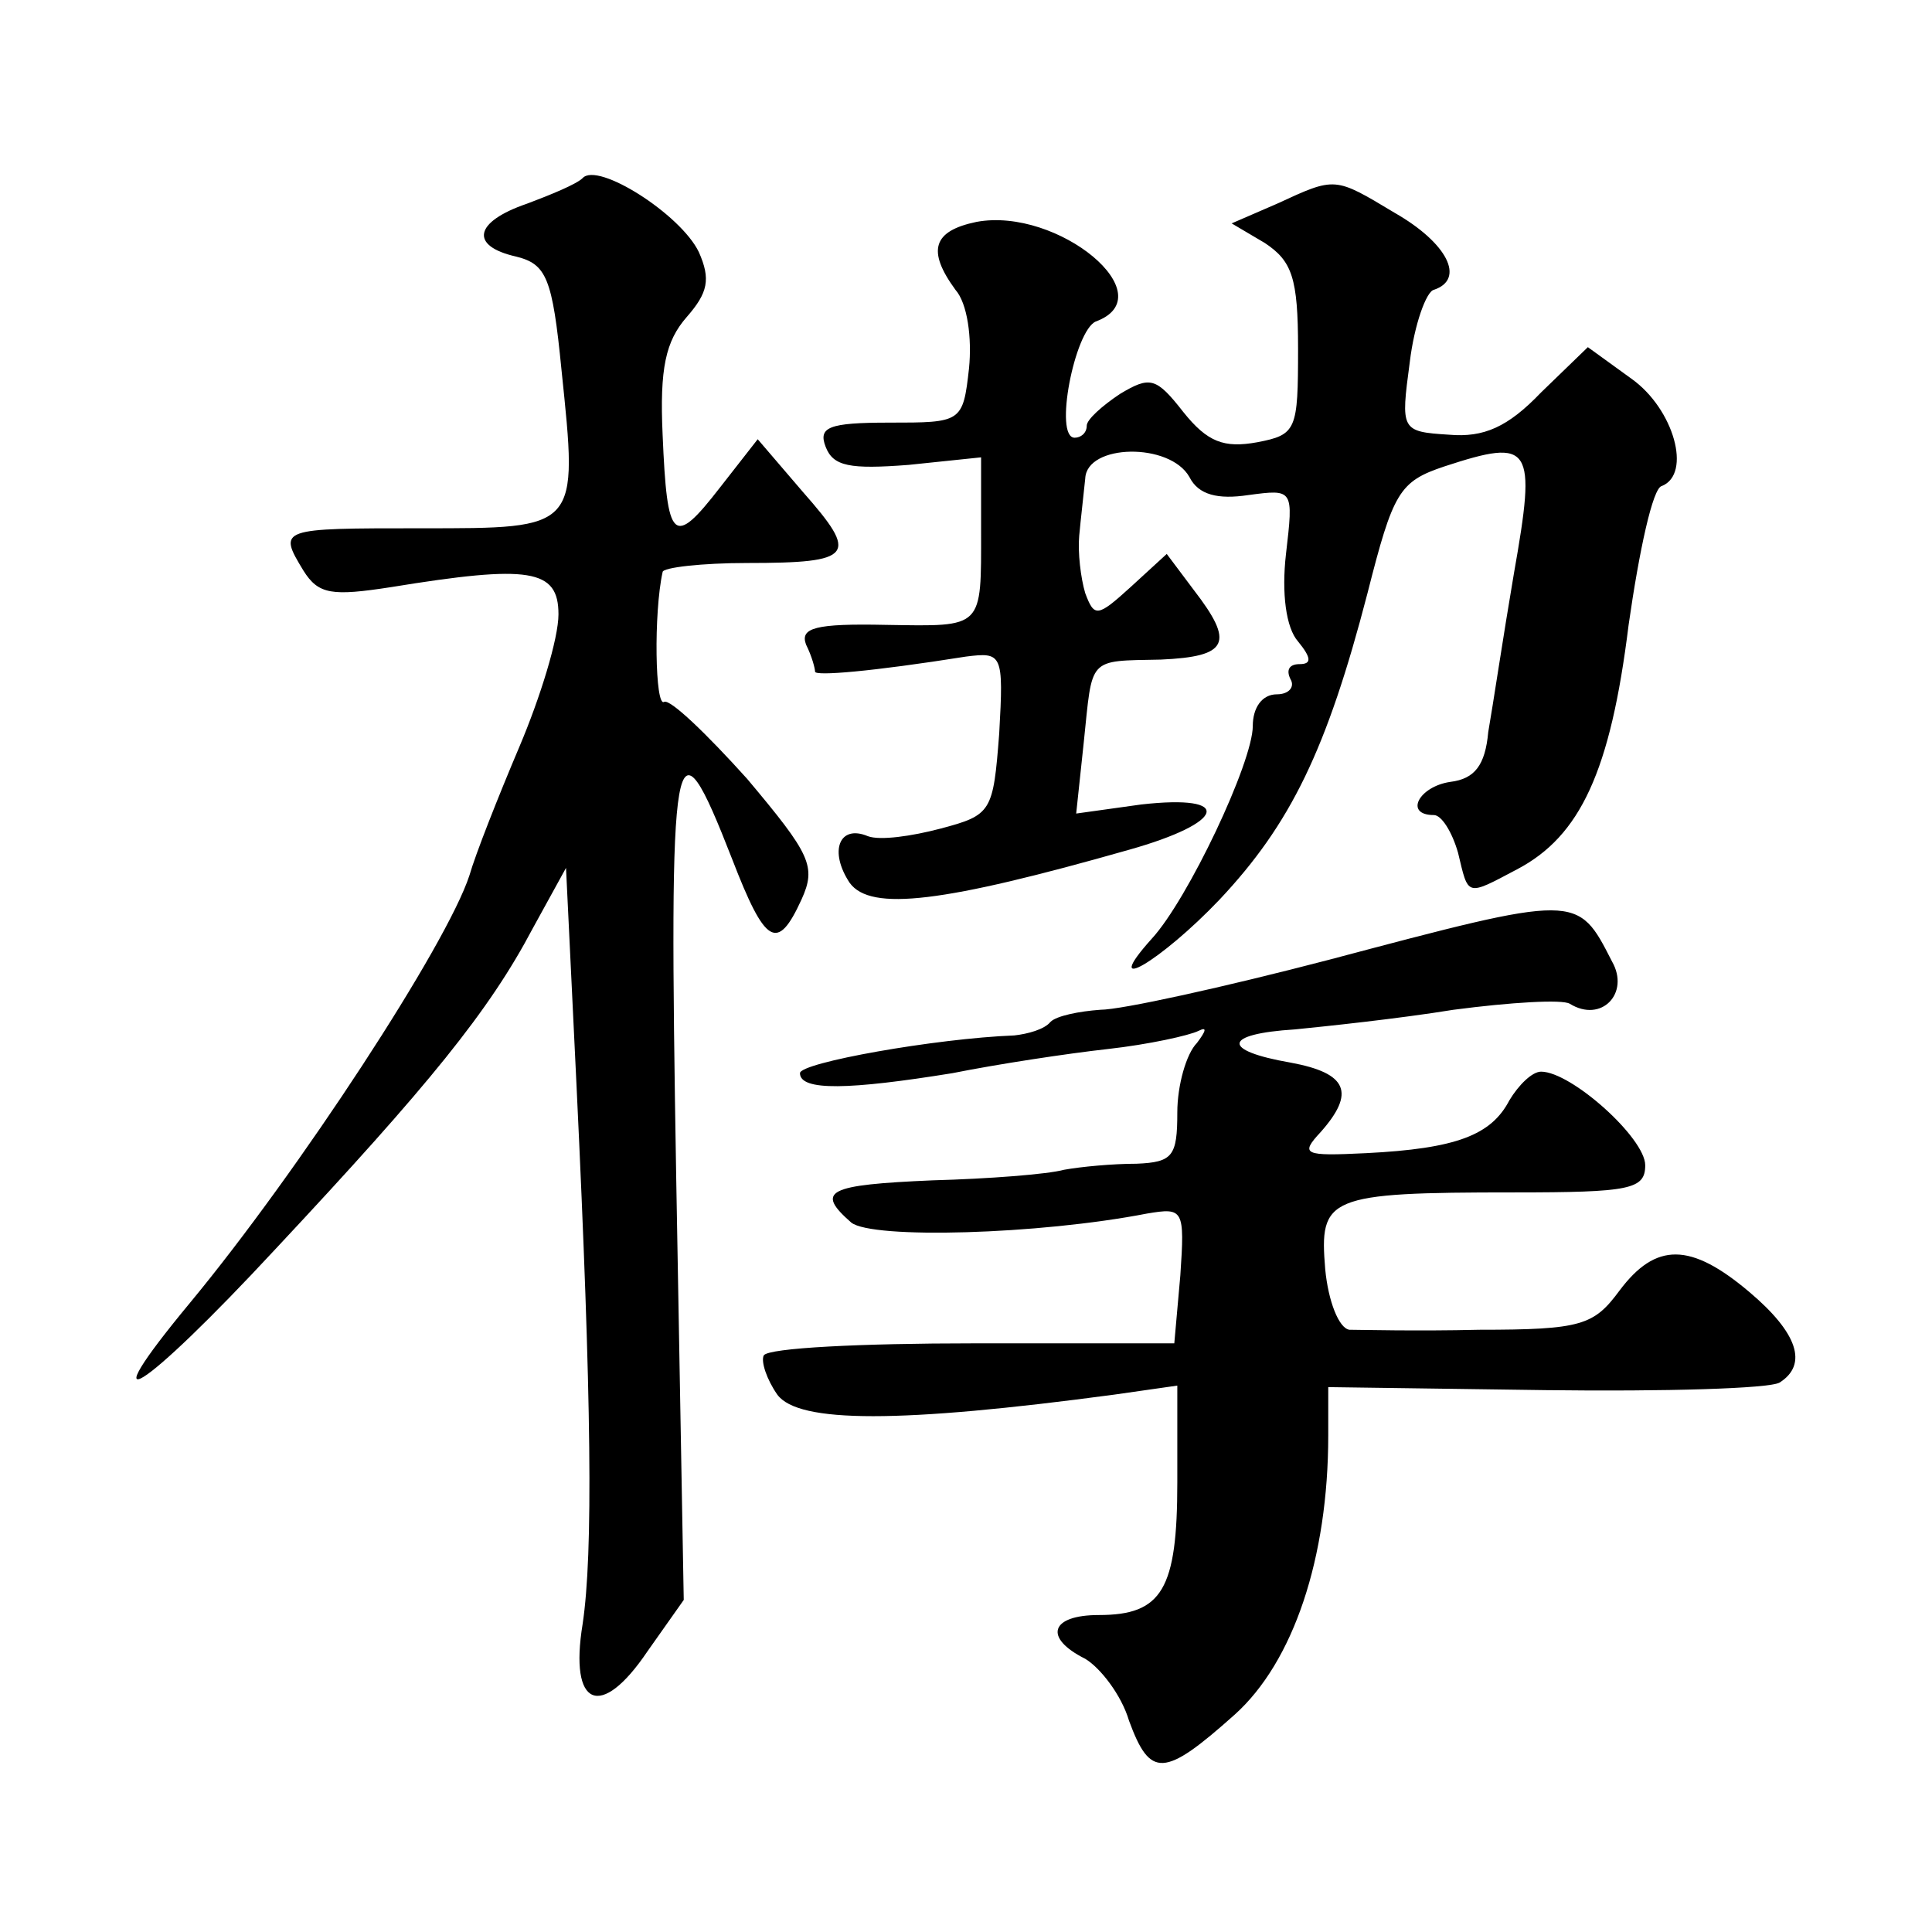
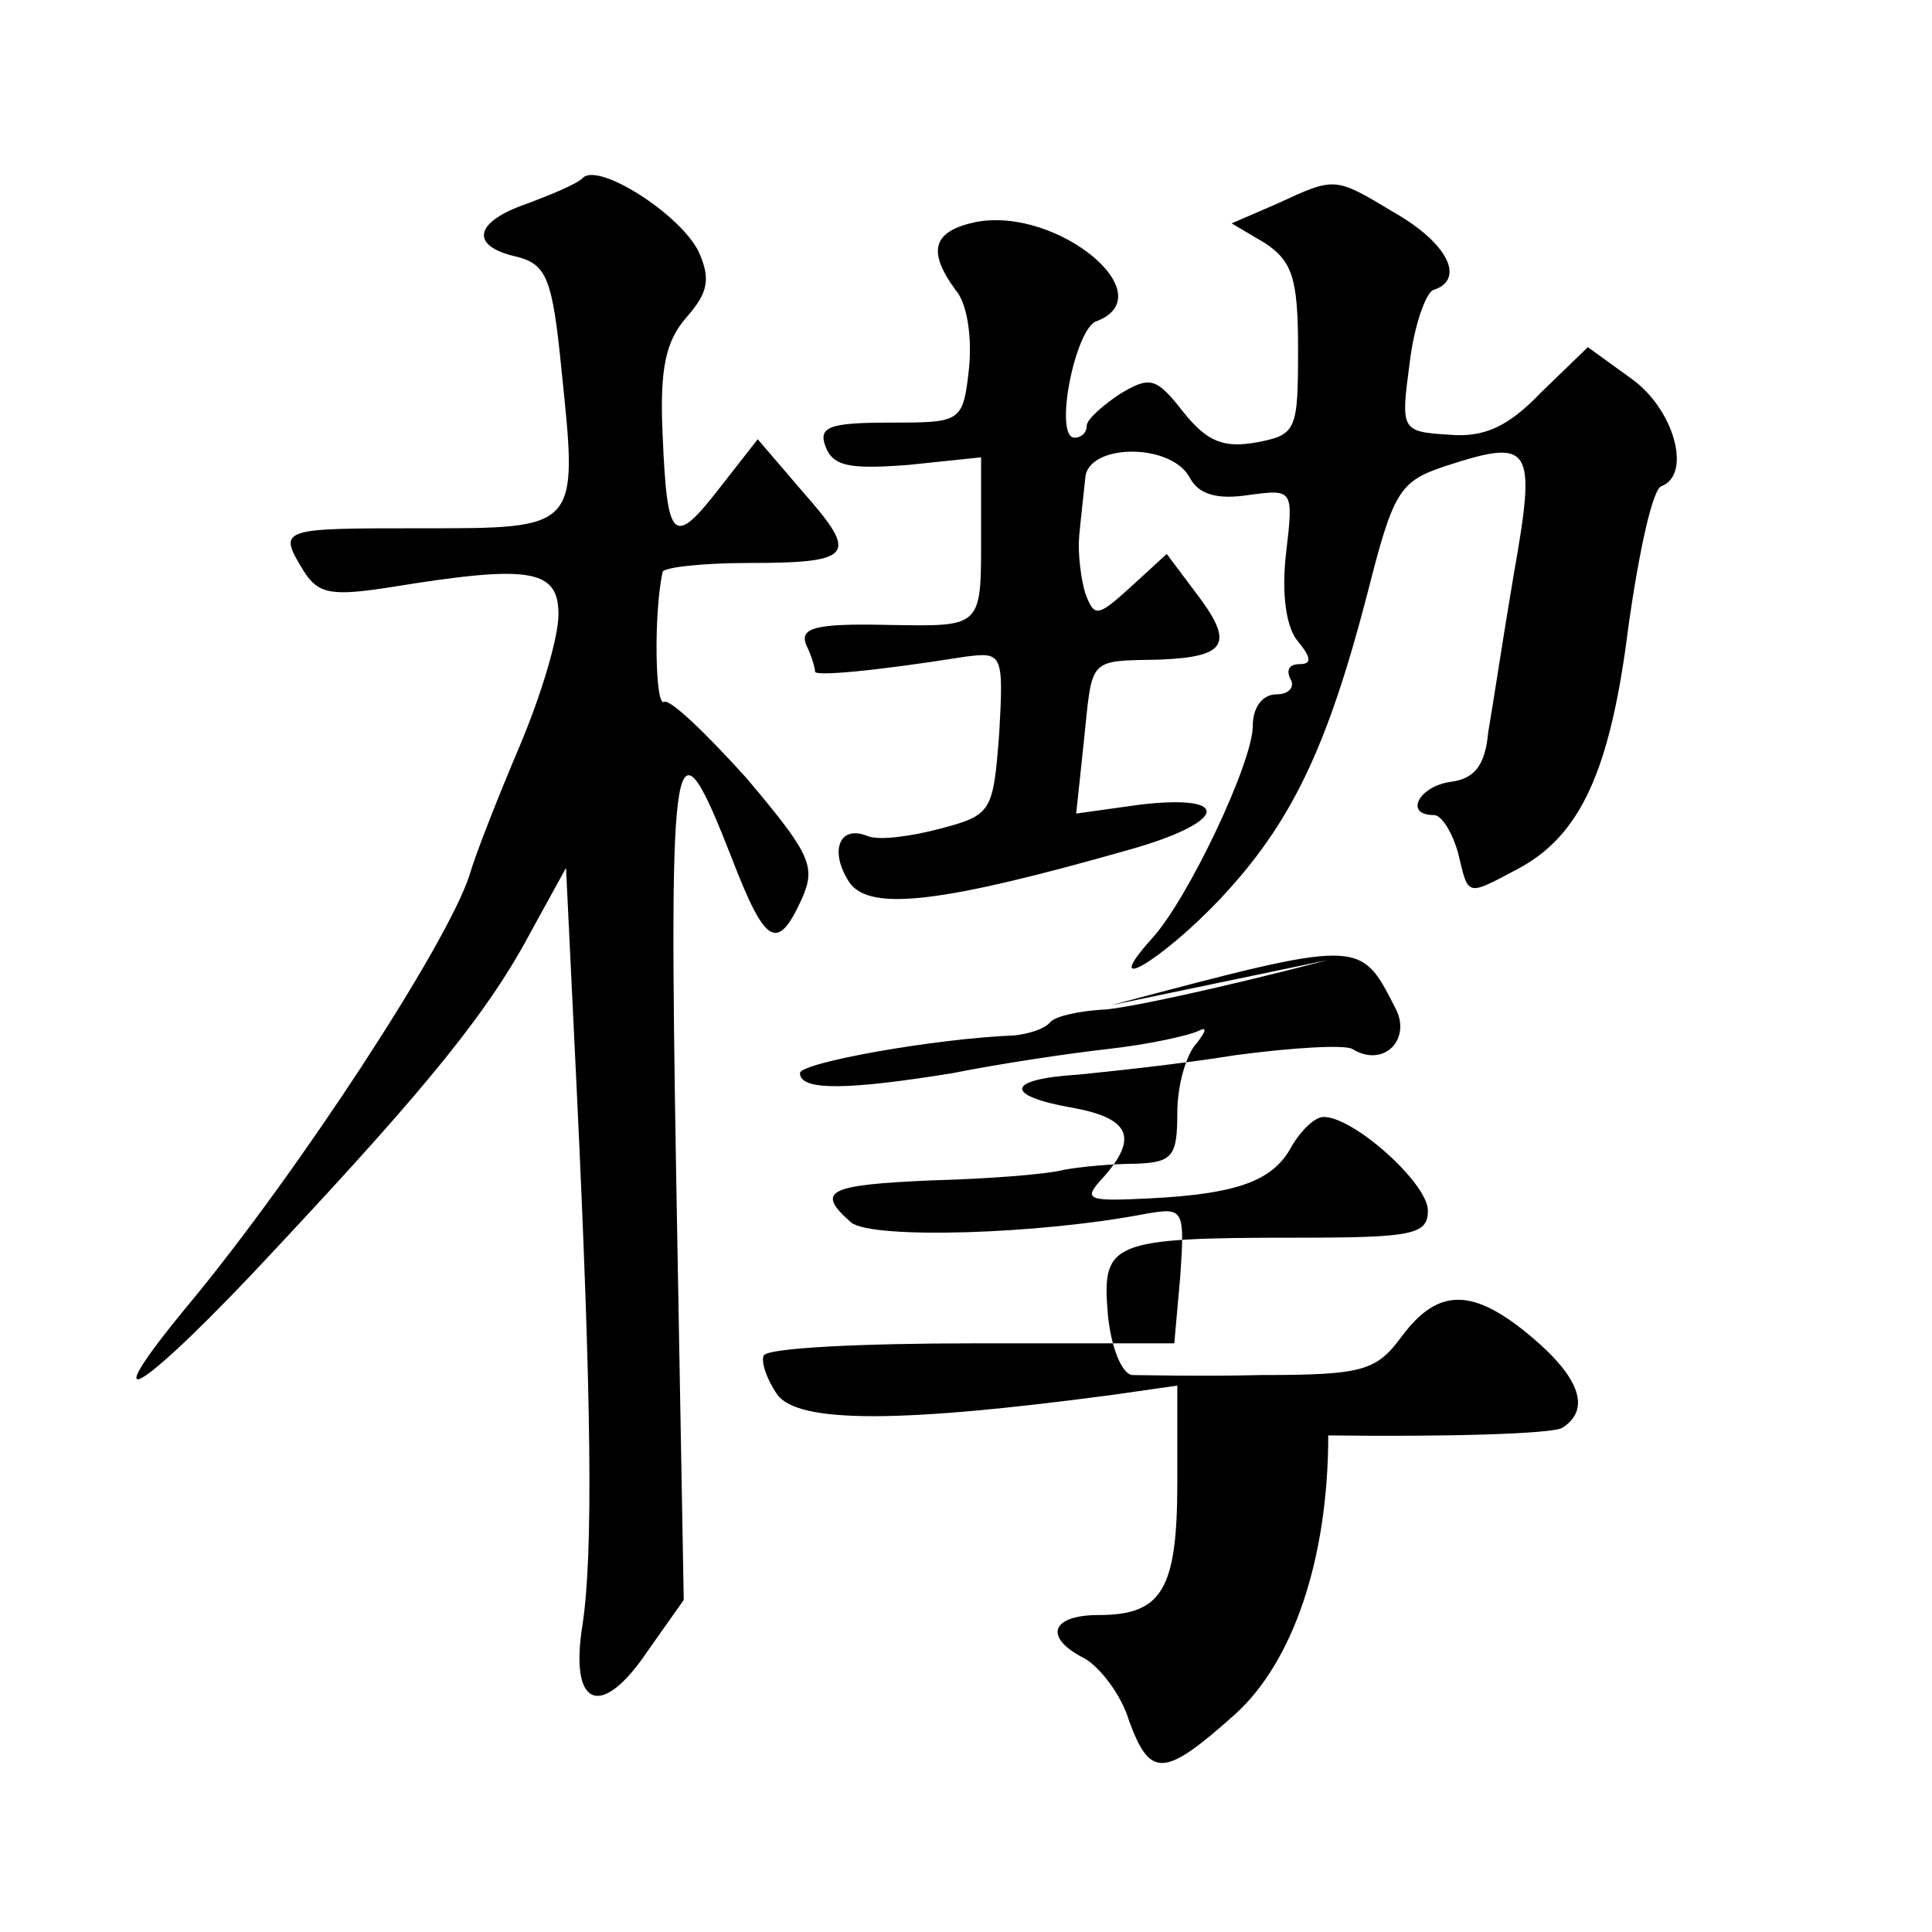
<svg xmlns="http://www.w3.org/2000/svg" version="1.0" width="128pt" height="128pt" viewBox="0 0 128 128" preserveAspectRatio="xMidYMid meet">
  <g transform="translate(0,128) scale(0.1,-0.1)" fill="#0" stroke="none">
-     <path d="M386 1162 c-4 -4 -21 -11 -37 -17 -35 -12 -38 -28 -7 -35 20 -5 24 -14 30 -75 11 -106 12 -105 -93 -105 -94 0 -95 0 -78 -28 10 -16 19 -17 58 -11 92 15 111 12 111 -18 0 -16 -12 -55 -26 -88 -14 -33 -29 -71 -33 -85 -15 -46 -113 -196 -185 -283 -68 -82 -33 -61 57 36 101 108 141 157 170 212 l22 40 7 -145 c10 -209 11 -309 4 -356 -9 -55 12 -64 43 -18 l24 34 -5 280 c-5 295 -2 311 37 211 22 -57 30 -62 46 -27 10 22 6 30 -36 80 -27 30 -51 53 -55 51 -6 -4 -7 59 -1 86 0 3 26 6 56 6 71 0 74 5 37 47 l-30 35 -25 -32 c-31 -40 -35 -36 -38 35 -2 44 2 62 16 78 14 16 16 25 8 43 -12 25 -67 60 -77 49z M846 1145 l-30 -13 22 -13 c18 -12 22 -23 22 -70 0 -54 -1 -57 -27 -62 -22 -4 -33 0 -49 20 -18 23 -22 24 -42 12 -12 -8 -22 -17 -22 -21 0 -5 -4 -8 -8 -8 -14 0 0 71 14 77 46 17 -25 76 -79 66 -29 -6 -33 -19 -14 -45 8 -9 11 -32 9 -52 -4 -36 -5 -36 -53 -36 -40 0 -47 -3 -42 -16 5 -13 16 -15 55 -12 l48 5 0 -48 c0 -66 2 -64 -63 -63 -47 1 -57 -2 -53 -13 4 -8 6 -16 6 -18 0 -3 37 0 100 10 24 3 25 2 22 -51 -4 -52 -5 -54 -39 -63 -19 -5 -40 -8 -48 -5 -19 8 -26 -10 -12 -31 14 -19 62 -13 185 22 64 18 70 37 8 30 l-43 -6 5 47 c6 57 2 54 51 55 45 2 49 11 22 46 l-18 24 -24 -22 c-22 -20 -24 -20 -30 -4 -3 10 -5 27 -4 38 1 11 3 28 4 38 1 23 56 24 69 1 6 -12 19 -15 39 -12 30 4 30 4 25 -39 -3 -26 0 -49 8 -58 9 -11 9 -15 1 -15 -7 0 -9 -4 -6 -10 3 -5 -1 -10 -9 -10 -10 0 -16 -9 -16 -21 0 -24 -43 -115 -67 -141 -35 -39 6 -15 45 26 47 50 71 99 98 203 17 67 21 74 51 84 58 19 61 14 46 -71 -7 -41 -14 -88 -17 -105 -2 -22 -9 -31 -25 -33 -21 -3 -31 -22 -11 -22 5 0 12 -11 16 -25 7 -29 5 -29 39 -11 42 22 62 65 74 162 7 49 16 91 22 92 20 8 8 51 -20 71 l-29 21 -31 -30 c-22 -23 -38 -30 -61 -28 -32 2 -32 3 -26 48 3 25 11 47 16 48 21 7 9 31 -26 51 -40 24 -39 24 -78 6z M880 644 c-69 -18 -137 -33 -151 -33 -14 -1 -29 -4 -33 -8 -4 -5 -15 -8 -24 -9 -52 -2 -142 -18 -142 -25 0 -12 33 -11 101 0 30 6 76 13 103 16 27 3 54 9 60 12 6 3 5 0 -1 -8 -7 -7 -13 -28 -13 -46 0 -29 -3 -33 -27 -34 -16 0 -37 -2 -48 -4 -11 -3 -50 -6 -87 -7 -70 -3 -78 -7 -54 -28 14 -11 124 -8 196 6 24 4 25 3 22 -41 l-4 -45 -133 0 c-74 0 -136 -3 -139 -8 -2 -4 2 -16 9 -26 14 -19 81 -19 223 0 l42 6 0 -64 c0 -71 -10 -88 -52 -88 -32 0 -37 -15 -9 -29 10 -6 24 -24 29 -41 14 -38 23 -38 70 4 39 35 62 104 62 185 l0 32 144 -2 c79 -1 148 1 155 5 19 12 12 33 -20 60 -39 33 -62 33 -86 1 -17 -23 -25 -26 -93 -26 -41 -1 -80 0 -86 0 -7 1 -14 19 -16 40 -4 48 1 51 125 51 77 0 87 2 87 18 0 18 -49 62 -69 62 -6 0 -15 -9 -21 -19 -12 -23 -35 -32 -95 -35 -41 -2 -44 -1 -30 14 23 26 18 39 -20 46 -46 8 -45 19 3 22 20 2 68 7 105 13 38 5 72 7 77 4 21 -13 40 7 28 28 -23 45 -22 45 -188 1z" />
+     <path d="M386 1162 c-4 -4 -21 -11 -37 -17 -35 -12 -38 -28 -7 -35 20 -5 24 -14 30 -75 11 -106 12 -105 -93 -105 -94 0 -95 0 -78 -28 10 -16 19 -17 58 -11 92 15 111 12 111 -18 0 -16 -12 -55 -26 -88 -14 -33 -29 -71 -33 -85 -15 -46 -113 -196 -185 -283 -68 -82 -33 -61 57 36 101 108 141 157 170 212 l22 40 7 -145 c10 -209 11 -309 4 -356 -9 -55 12 -64 43 -18 l24 34 -5 280 c-5 295 -2 311 37 211 22 -57 30 -62 46 -27 10 22 6 30 -36 80 -27 30 -51 53 -55 51 -6 -4 -7 59 -1 86 0 3 26 6 56 6 71 0 74 5 37 47 l-30 35 -25 -32 c-31 -40 -35 -36 -38 35 -2 44 2 62 16 78 14 16 16 25 8 43 -12 25 -67 60 -77 49z M846 1145 l-30 -13 22 -13 c18 -12 22 -23 22 -70 0 -54 -1 -57 -27 -62 -22 -4 -33 0 -49 20 -18 23 -22 24 -42 12 -12 -8 -22 -17 -22 -21 0 -5 -4 -8 -8 -8 -14 0 0 71 14 77 46 17 -25 76 -79 66 -29 -6 -33 -19 -14 -45 8 -9 11 -32 9 -52 -4 -36 -5 -36 -53 -36 -40 0 -47 -3 -42 -16 5 -13 16 -15 55 -12 l48 5 0 -48 c0 -66 2 -64 -63 -63 -47 1 -57 -2 -53 -13 4 -8 6 -16 6 -18 0 -3 37 0 100 10 24 3 25 2 22 -51 -4 -52 -5 -54 -39 -63 -19 -5 -40 -8 -48 -5 -19 8 -26 -10 -12 -31 14 -19 62 -13 185 22 64 18 70 37 8 30 l-43 -6 5 47 c6 57 2 54 51 55 45 2 49 11 22 46 l-18 24 -24 -22 c-22 -20 -24 -20 -30 -4 -3 10 -5 27 -4 38 1 11 3 28 4 38 1 23 56 24 69 1 6 -12 19 -15 39 -12 30 4 30 4 25 -39 -3 -26 0 -49 8 -58 9 -11 9 -15 1 -15 -7 0 -9 -4 -6 -10 3 -5 -1 -10 -9 -10 -10 0 -16 -9 -16 -21 0 -24 -43 -115 -67 -141 -35 -39 6 -15 45 26 47 50 71 99 98 203 17 67 21 74 51 84 58 19 61 14 46 -71 -7 -41 -14 -88 -17 -105 -2 -22 -9 -31 -25 -33 -21 -3 -31 -22 -11 -22 5 0 12 -11 16 -25 7 -29 5 -29 39 -11 42 22 62 65 74 162 7 49 16 91 22 92 20 8 8 51 -20 71 l-29 21 -31 -30 c-22 -23 -38 -30 -61 -28 -32 2 -32 3 -26 48 3 25 11 47 16 48 21 7 9 31 -26 51 -40 24 -39 24 -78 6z M880 644 c-69 -18 -137 -33 -151 -33 -14 -1 -29 -4 -33 -8 -4 -5 -15 -8 -24 -9 -52 -2 -142 -18 -142 -25 0 -12 33 -11 101 0 30 6 76 13 103 16 27 3 54 9 60 12 6 3 5 0 -1 -8 -7 -7 -13 -28 -13 -46 0 -29 -3 -33 -27 -34 -16 0 -37 -2 -48 -4 -11 -3 -50 -6 -87 -7 -70 -3 -78 -7 -54 -28 14 -11 124 -8 196 6 24 4 25 3 22 -41 l-4 -45 -133 0 c-74 0 -136 -3 -139 -8 -2 -4 2 -16 9 -26 14 -19 81 -19 223 0 l42 6 0 -64 c0 -71 -10 -88 -52 -88 -32 0 -37 -15 -9 -29 10 -6 24 -24 29 -41 14 -38 23 -38 70 4 39 35 62 104 62 185 c79 -1 148 1 155 5 19 12 12 33 -20 60 -39 33 -62 33 -86 1 -17 -23 -25 -26 -93 -26 -41 -1 -80 0 -86 0 -7 1 -14 19 -16 40 -4 48 1 51 125 51 77 0 87 2 87 18 0 18 -49 62 -69 62 -6 0 -15 -9 -21 -19 -12 -23 -35 -32 -95 -35 -41 -2 -44 -1 -30 14 23 26 18 39 -20 46 -46 8 -45 19 3 22 20 2 68 7 105 13 38 5 72 7 77 4 21 -13 40 7 28 28 -23 45 -22 45 -188 1z" />
  </g>
</svg>